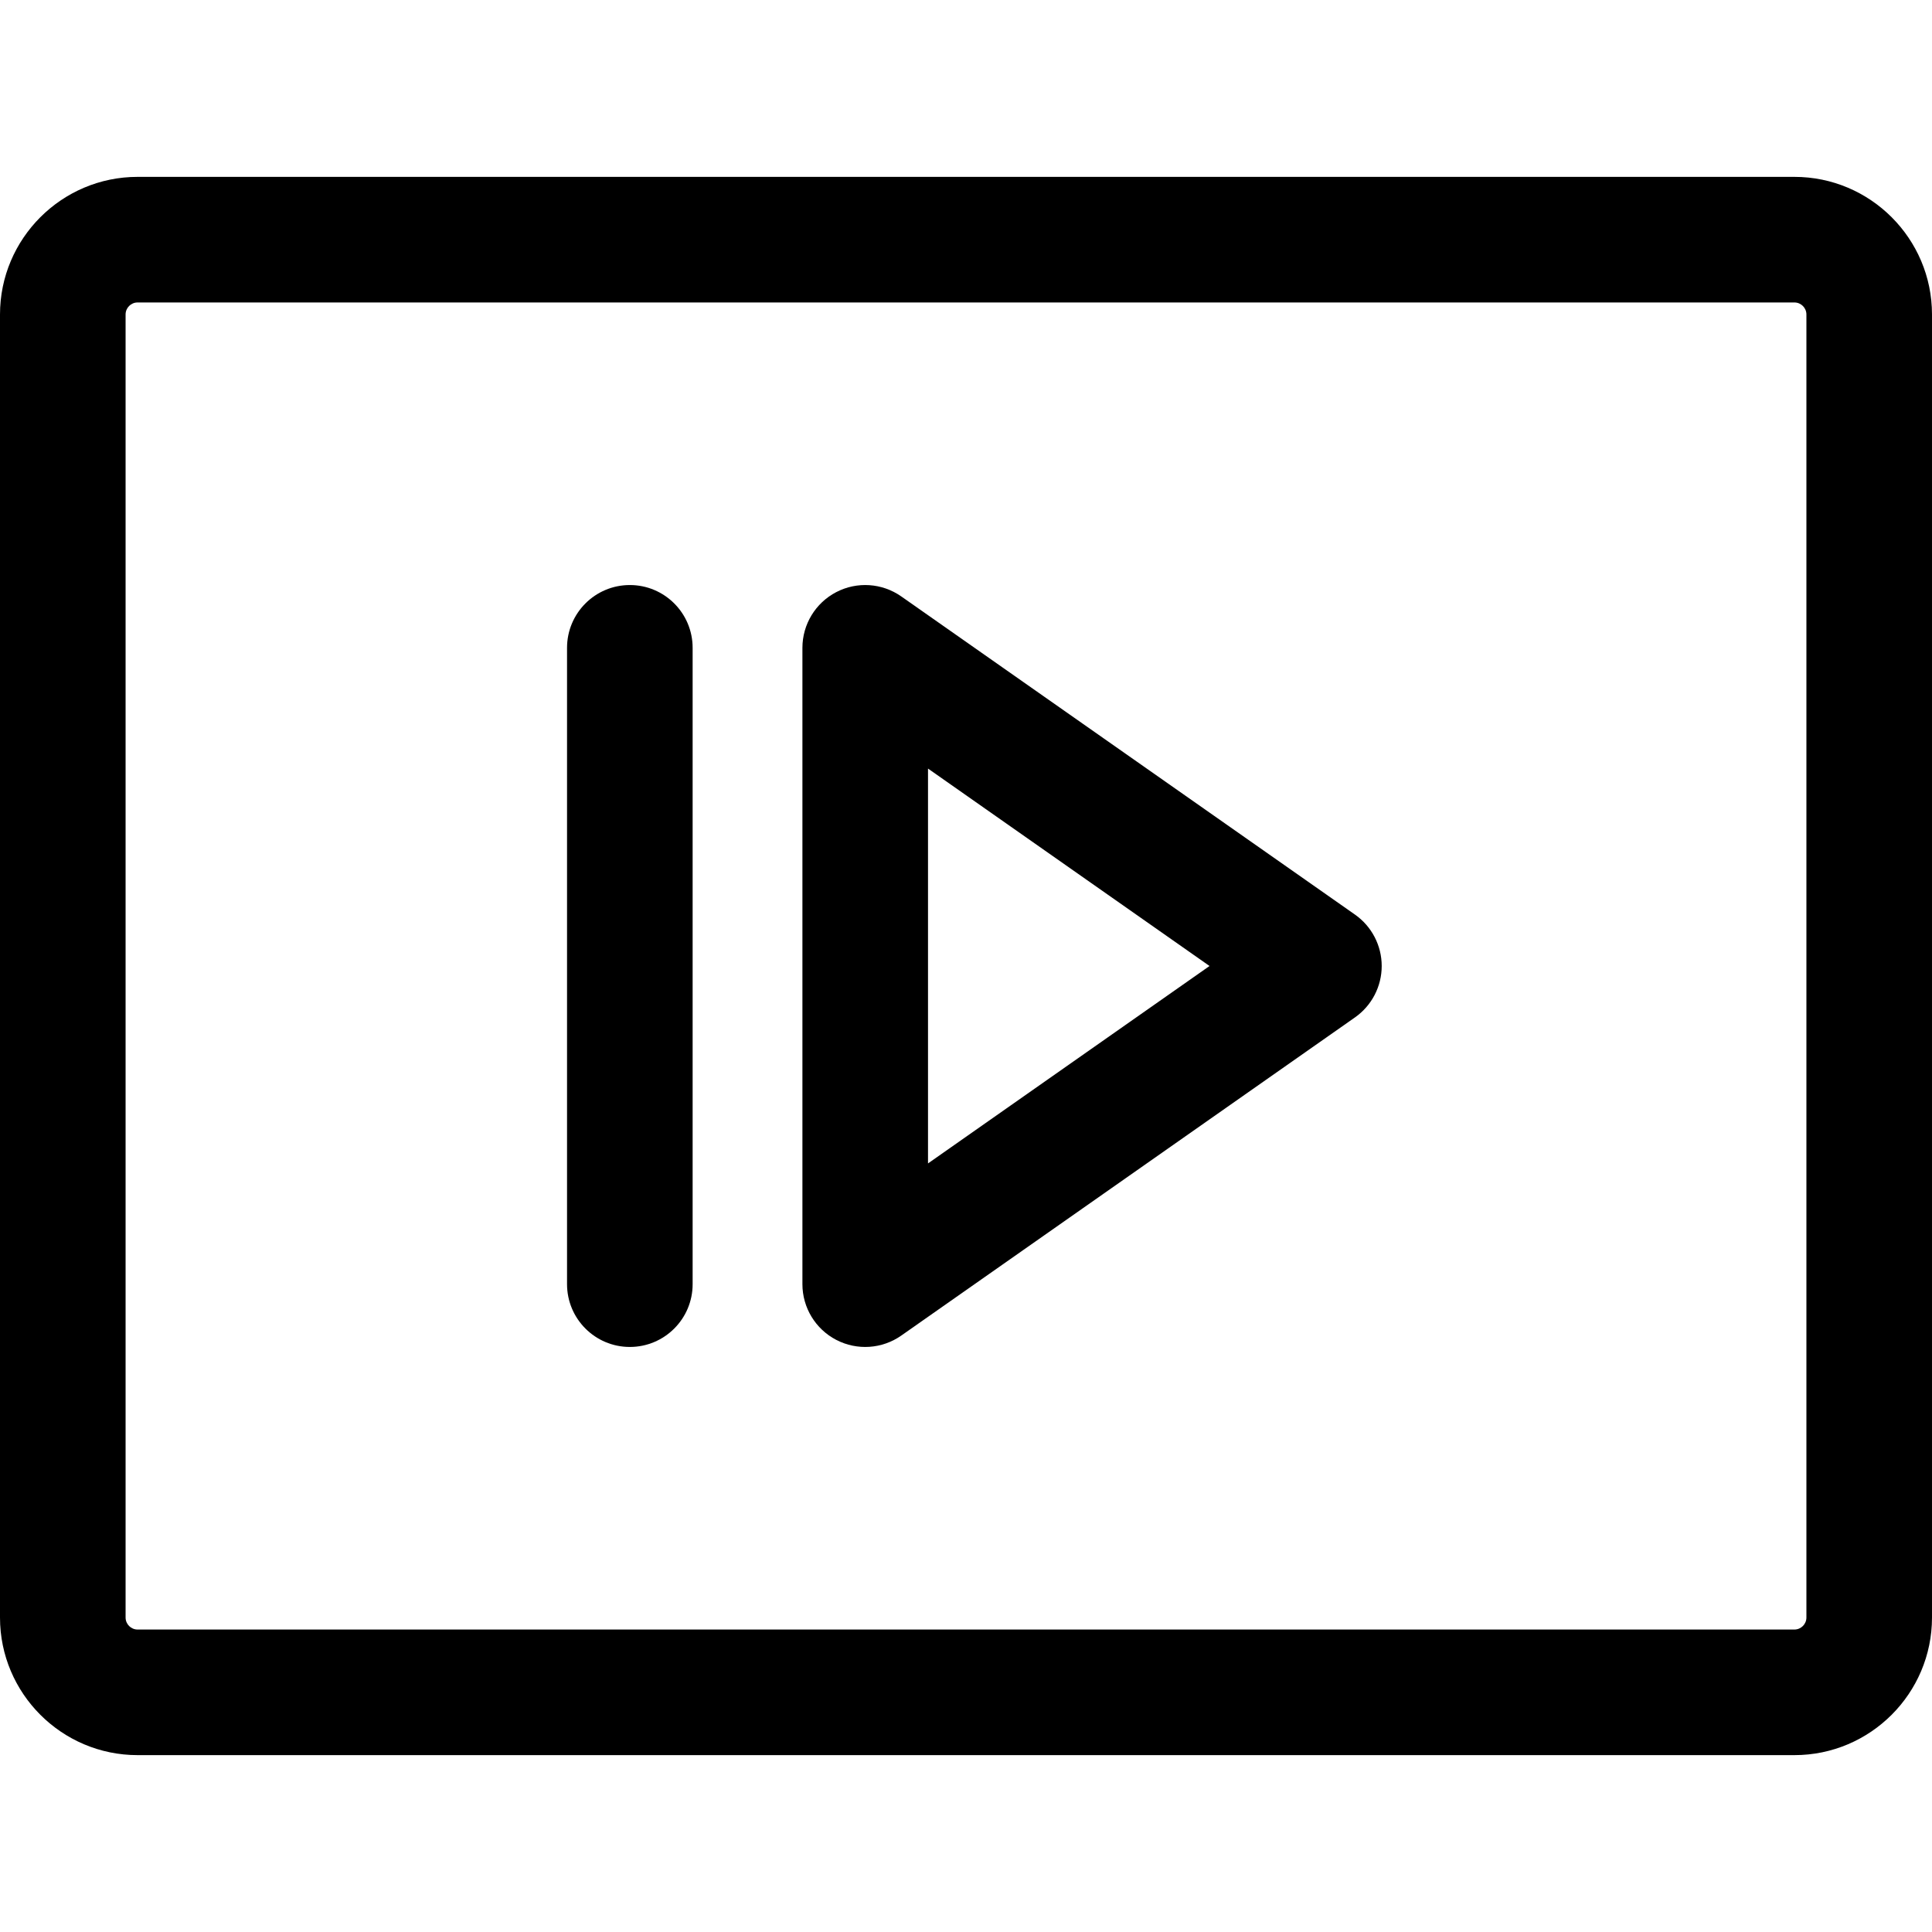
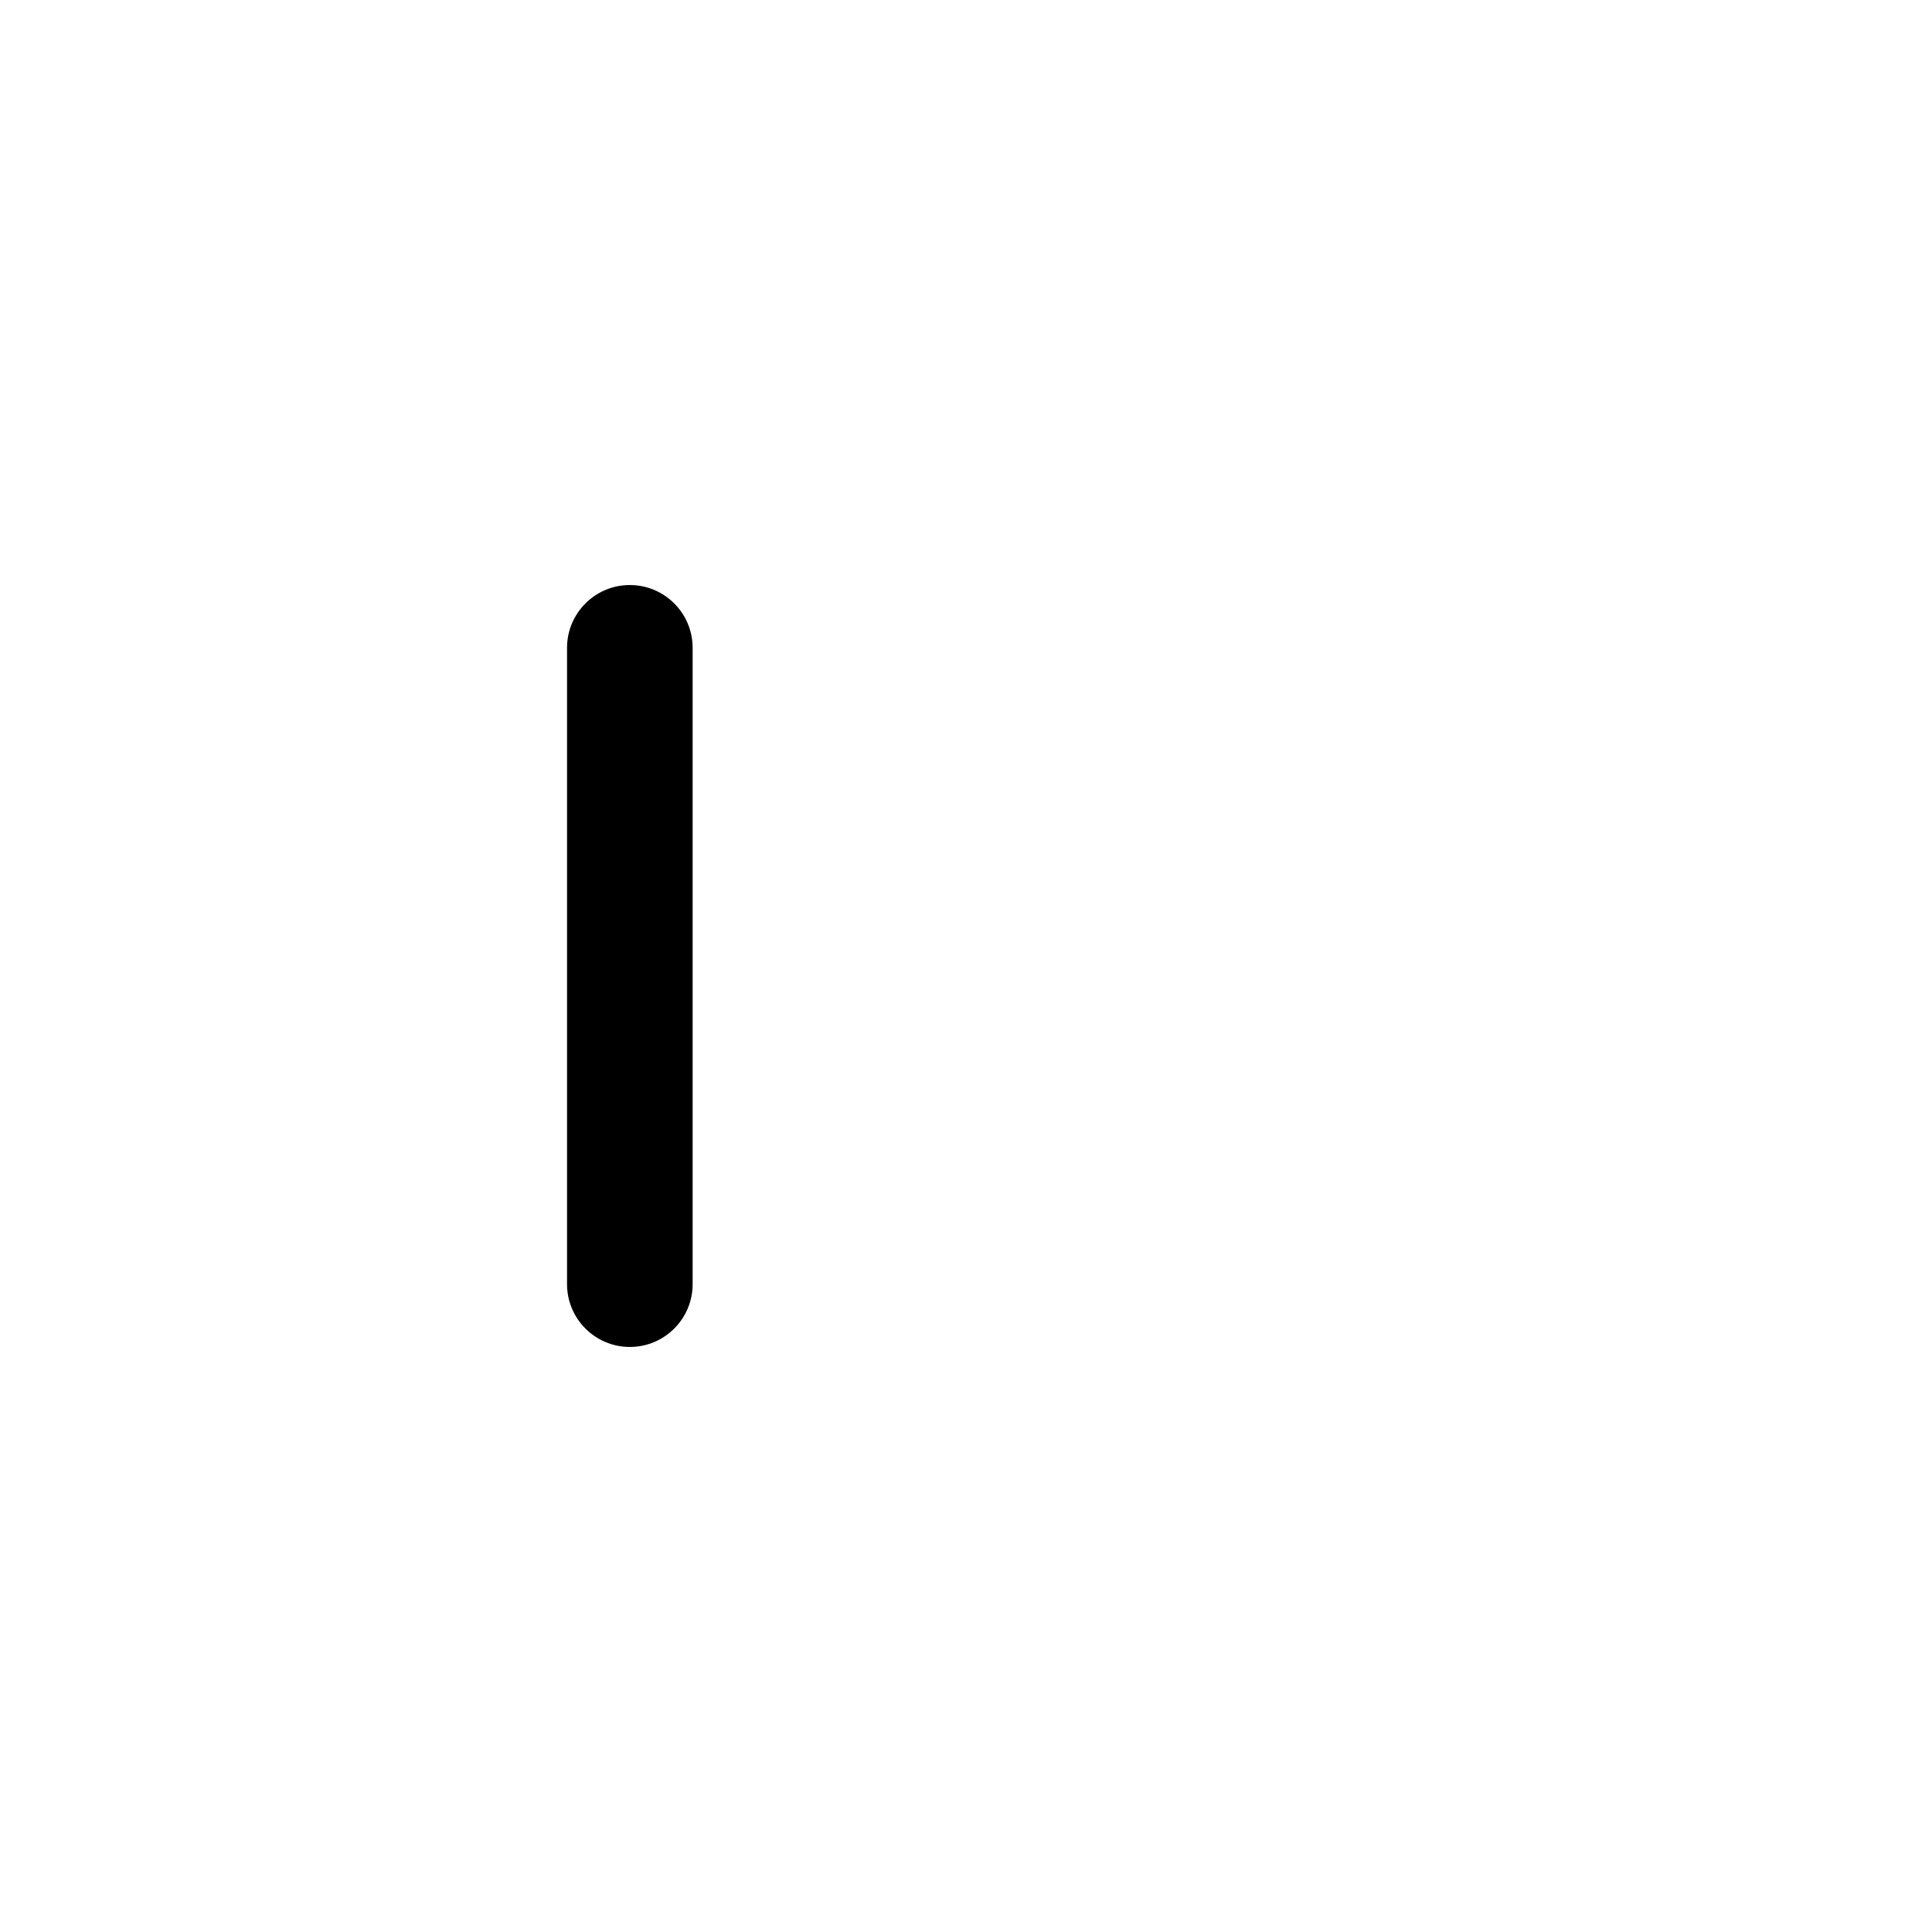
<svg xmlns="http://www.w3.org/2000/svg" fill="#000000" height="800px" width="800px" version="1.1" id="Layer_1" viewBox="0 0 461.501 461.501" xml:space="preserve">
  <g>
    <g>
      <g>
-         <path d="M428.636,42.25H32.865C14.743,42.25,0,56.993,0,75.115v311.271c0,18.122,14.743,32.865,32.865,32.865h395.771     c18.122,0,32.865-14.743,32.865-32.865V75.115C461.5,56.993,446.757,42.25,428.636,42.25z M431.501,386.385L431.501,386.385     c-0.001,1.58-1.286,2.865-2.866,2.865H32.865c-1.58,0-2.865-1.285-2.865-2.865V75.115c0-1.58,1.285-2.865,2.865-2.865h395.771     c1.58,0,2.865,1.285,2.865,2.865V386.385z" />
-         <path d="M323.663,218.469l-108.375-76c-4.581-3.213-10.57-3.609-15.534-1.026c-4.964,2.582-8.079,7.712-8.079,13.308v152     c0,5.595,3.114,10.726,8.079,13.308c4.991,2.596,10.977,2.169,15.534-1.026l108.375-76c4.004-2.808,6.388-7.391,6.388-12.281     C330.051,225.862,327.667,221.277,323.663,218.469z M221.675,277.91v-94.32l67.25,47.16L221.675,277.91z" />
        <path d="M150.45,139.75c-8.284,0-15,6.716-15,15v152c0,8.284,6.716,15,15,15s15-6.716,15-15v-152     C165.45,146.466,158.734,139.75,150.45,139.75z" />
      </g>
    </g>
  </g>
</svg>